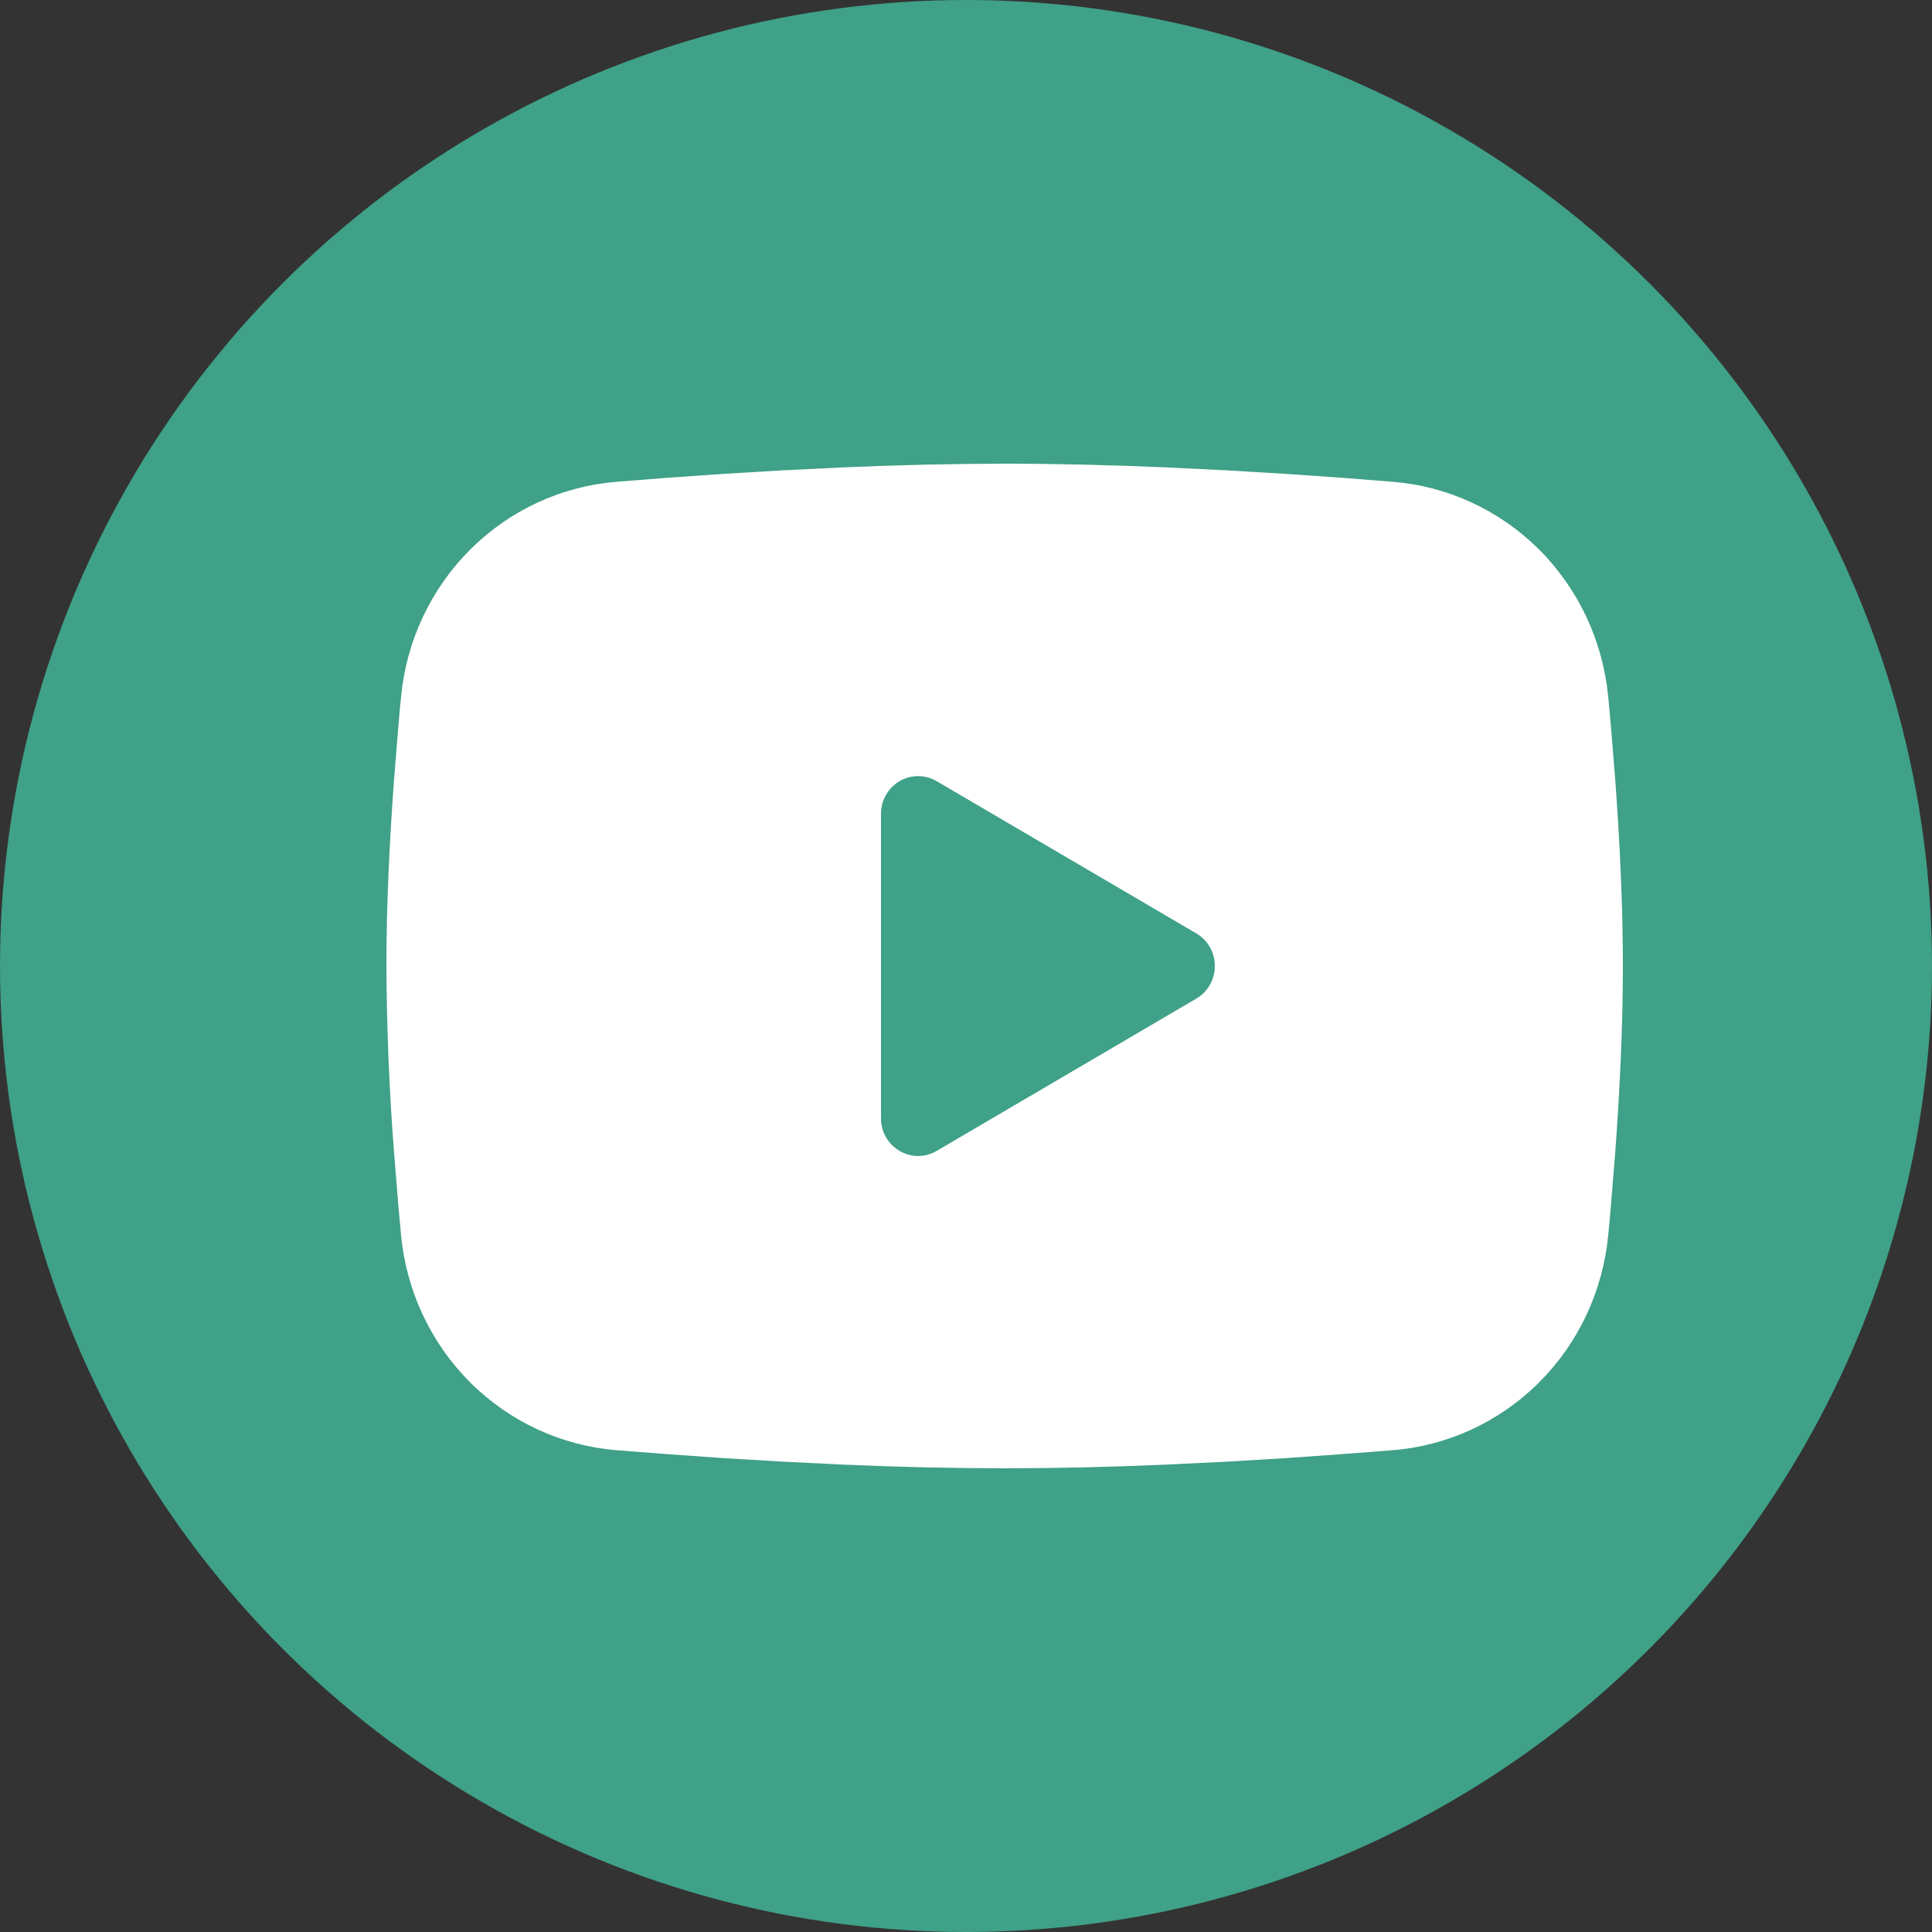
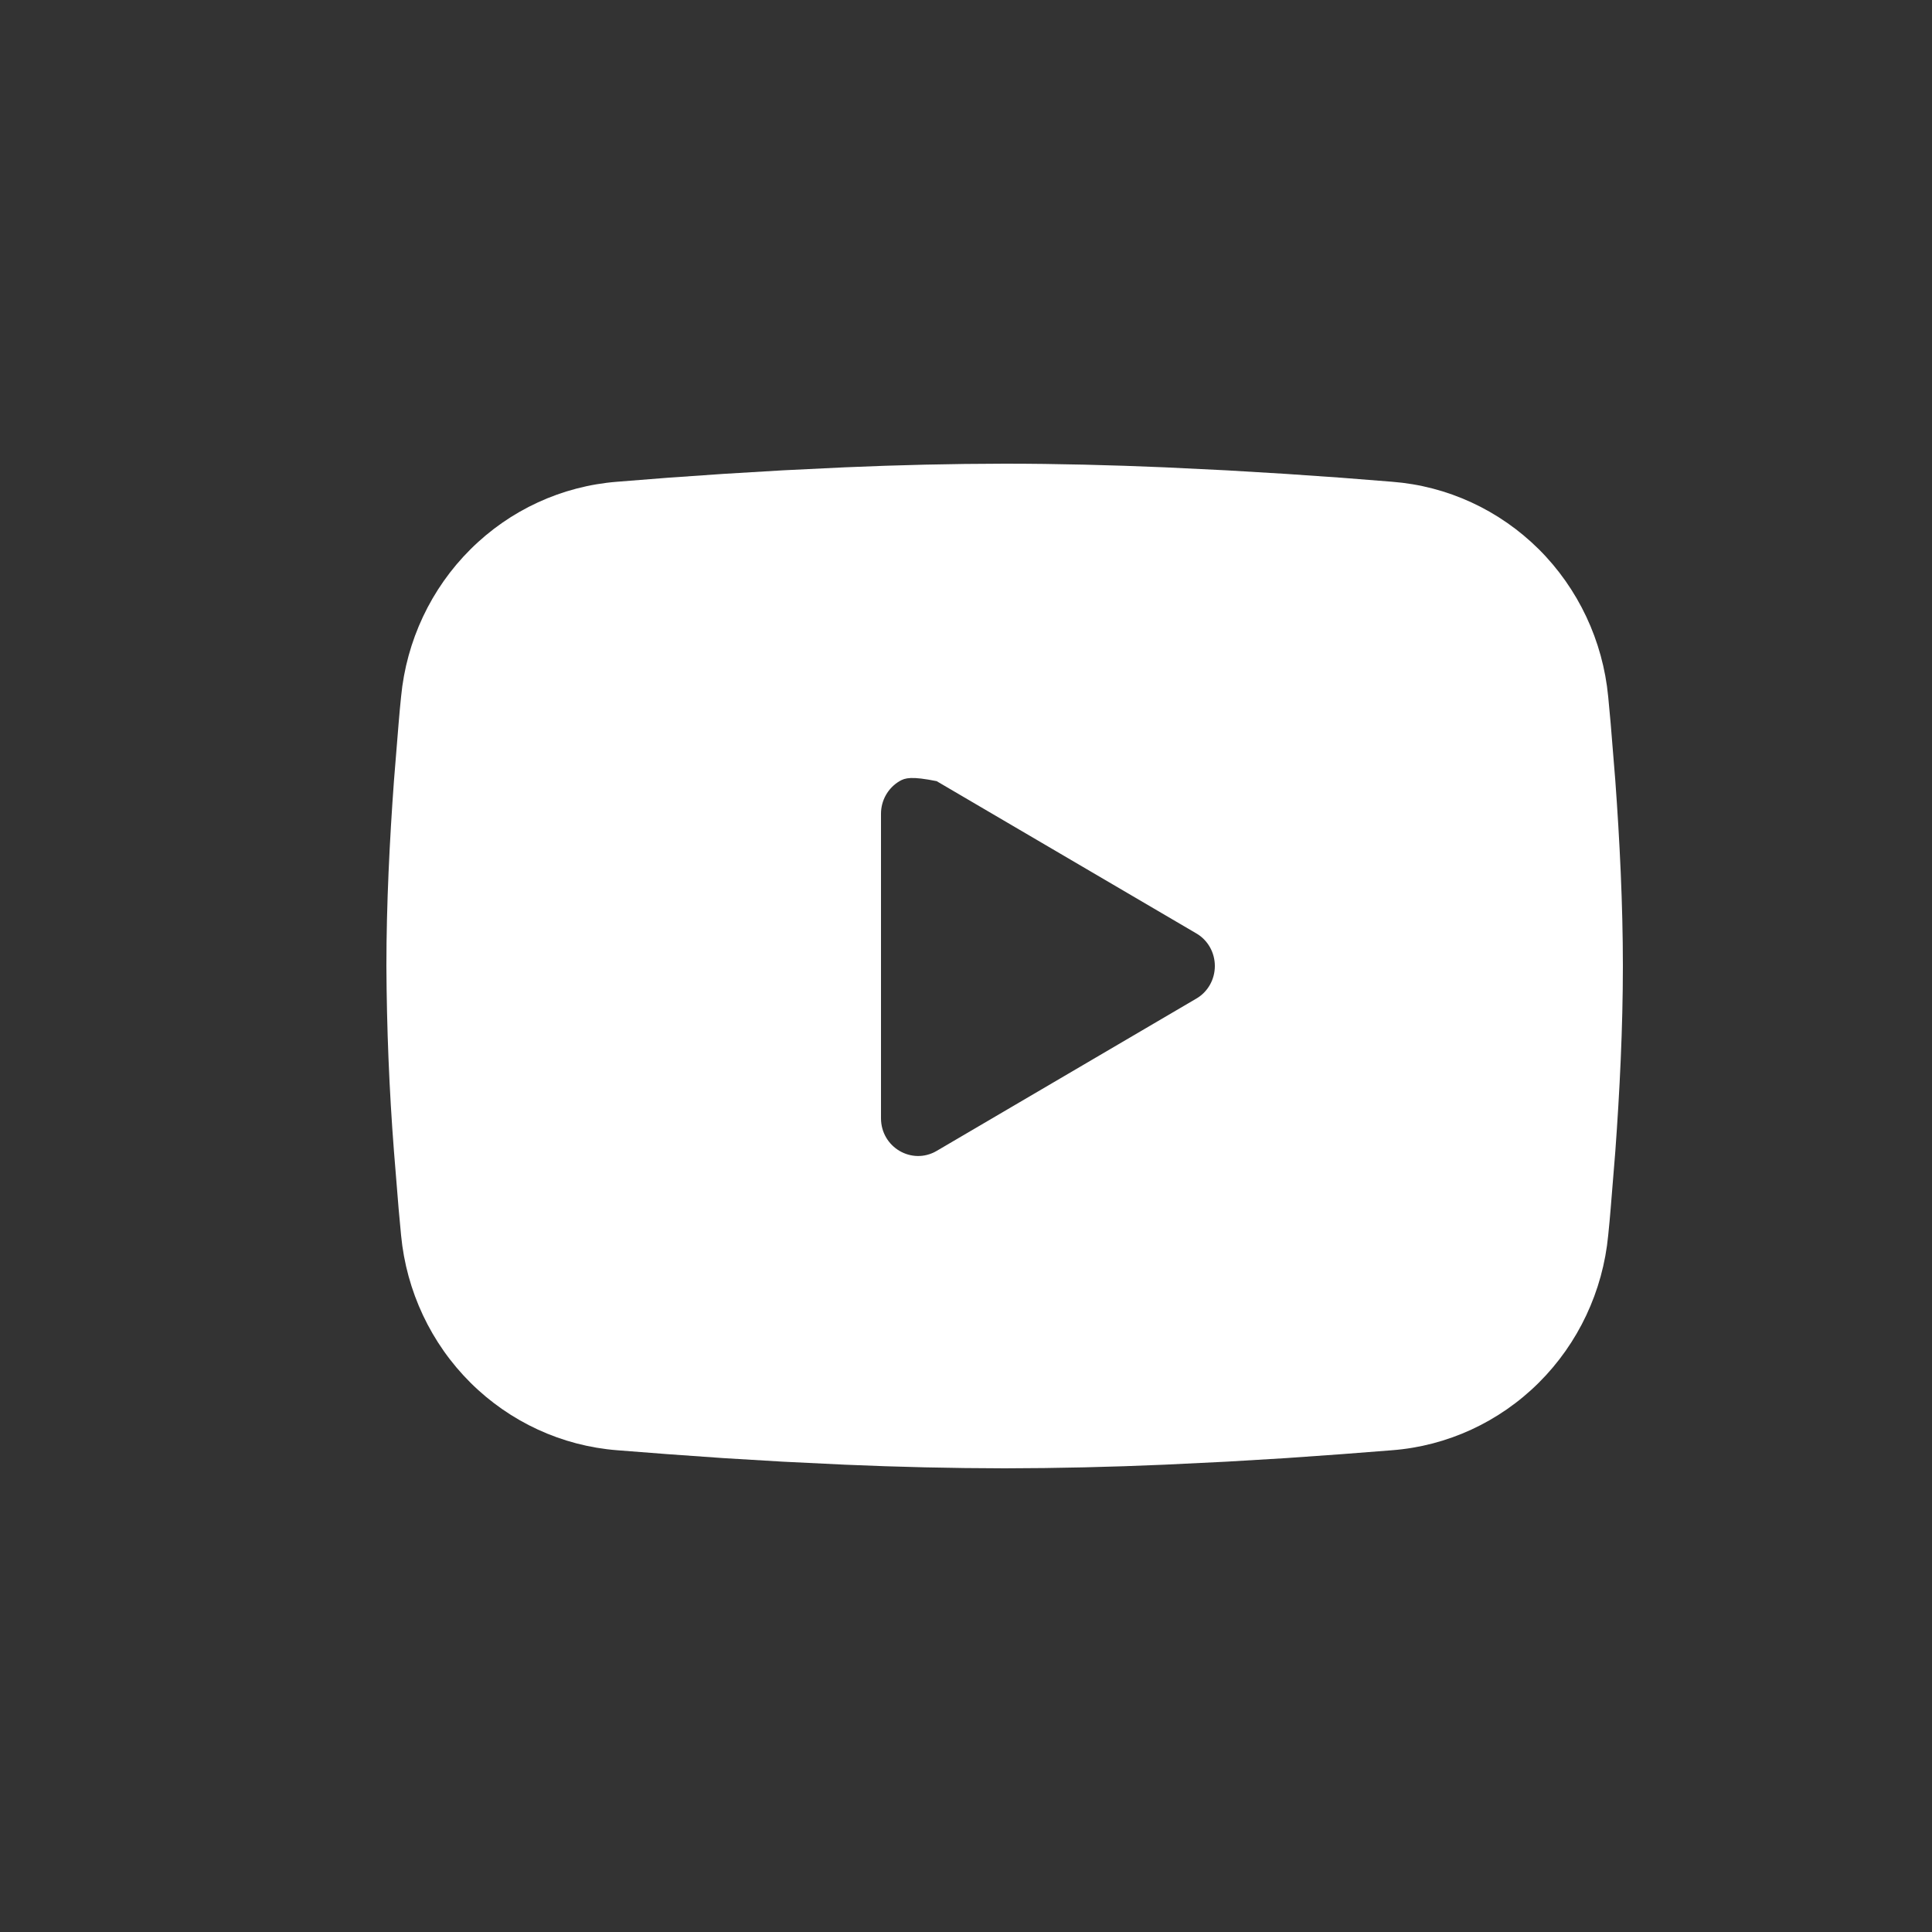
<svg xmlns="http://www.w3.org/2000/svg" width="25" height="25" viewBox="0 0 25 25" fill="none">
  <rect x="0" y="0" width="25" height="25" fill="#333333" stroke="none" />
-   <circle cx="12.5" cy="12.5" r="12.5" fill="#3FA187" />
-   <path fill-rule="evenodd" clip-rule="evenodd" d="M13 6C13.684 6 14.386 6.018 15.066 6.047L15.869 6.086L16.638 6.132L17.358 6.182L18.015 6.234C18.729 6.289 19.4 6.599 19.912 7.107C20.423 7.616 20.741 8.292 20.81 9.015L20.842 9.361L20.902 10.1C20.958 10.866 21 11.701 21 12.5C21 13.299 20.958 14.134 20.902 14.9L20.842 15.639C20.832 15.758 20.822 15.873 20.81 15.985C20.741 16.708 20.423 17.384 19.911 17.893C19.4 18.401 18.728 18.711 18.014 18.766L17.358 18.817L16.638 18.868L15.869 18.914L15.066 18.953C14.377 18.983 13.689 18.999 13 19C12.311 18.999 11.623 18.983 10.934 18.953L10.131 18.914L9.362 18.868L8.642 18.817L7.985 18.766C7.271 18.71 6.6 18.401 6.088 17.892C5.577 17.384 5.259 16.708 5.19 15.985L5.158 15.639L5.098 14.9C5.036 14.101 5.004 13.301 5 12.5C5 11.701 5.042 10.866 5.098 10.1L5.158 9.361C5.168 9.242 5.178 9.127 5.19 9.015C5.259 8.292 5.577 7.616 6.088 7.108C6.599 6.599 7.271 6.29 7.984 6.234L8.641 6.182L9.361 6.132L10.13 6.086L10.934 6.047C11.622 6.017 12.311 6.001 13 6V6ZM11.4 10.53V14.47C11.4 14.846 11.8 15.08 12.12 14.893L15.48 12.922C15.553 12.88 15.614 12.818 15.656 12.744C15.698 12.67 15.72 12.586 15.72 12.5C15.72 12.414 15.698 12.33 15.656 12.256C15.614 12.182 15.553 12.12 15.48 12.078L12.12 10.108C12.047 10.065 11.964 10.043 11.88 10.043C11.796 10.043 11.713 10.065 11.64 10.108C11.567 10.151 11.506 10.213 11.464 10.287C11.422 10.361 11.4 10.445 11.4 10.53V10.53Z" fill="#ffffff" />
+   <path fill-rule="evenodd" clip-rule="evenodd" d="M13 6C13.684 6 14.386 6.018 15.066 6.047L15.869 6.086L16.638 6.132L17.358 6.182L18.015 6.234C18.729 6.289 19.4 6.599 19.912 7.107C20.423 7.616 20.741 8.292 20.81 9.015L20.842 9.361L20.902 10.1C20.958 10.866 21 11.701 21 12.5C21 13.299 20.958 14.134 20.902 14.9L20.842 15.639C20.832 15.758 20.822 15.873 20.81 15.985C20.741 16.708 20.423 17.384 19.911 17.893C19.4 18.401 18.728 18.711 18.014 18.766L17.358 18.817L16.638 18.868L15.869 18.914L15.066 18.953C14.377 18.983 13.689 18.999 13 19C12.311 18.999 11.623 18.983 10.934 18.953L10.131 18.914L9.362 18.868L8.642 18.817L7.985 18.766C7.271 18.71 6.6 18.401 6.088 17.892C5.577 17.384 5.259 16.708 5.19 15.985L5.158 15.639L5.098 14.9C5.036 14.101 5.004 13.301 5 12.5C5 11.701 5.042 10.866 5.098 10.1L5.158 9.361C5.168 9.242 5.178 9.127 5.19 9.015C5.259 8.292 5.577 7.616 6.088 7.108C6.599 6.599 7.271 6.29 7.984 6.234L8.641 6.182L9.361 6.132L10.13 6.086L10.934 6.047C11.622 6.017 12.311 6.001 13 6V6ZM11.4 10.53V14.47C11.4 14.846 11.8 15.08 12.12 14.893L15.48 12.922C15.553 12.88 15.614 12.818 15.656 12.744C15.698 12.67 15.72 12.586 15.72 12.5C15.72 12.414 15.698 12.33 15.656 12.256C15.614 12.182 15.553 12.12 15.48 12.078L12.12 10.108C11.796 10.043 11.713 10.065 11.64 10.108C11.567 10.151 11.506 10.213 11.464 10.287C11.422 10.361 11.4 10.445 11.4 10.53V10.53Z" fill="#ffffff" />
</svg>